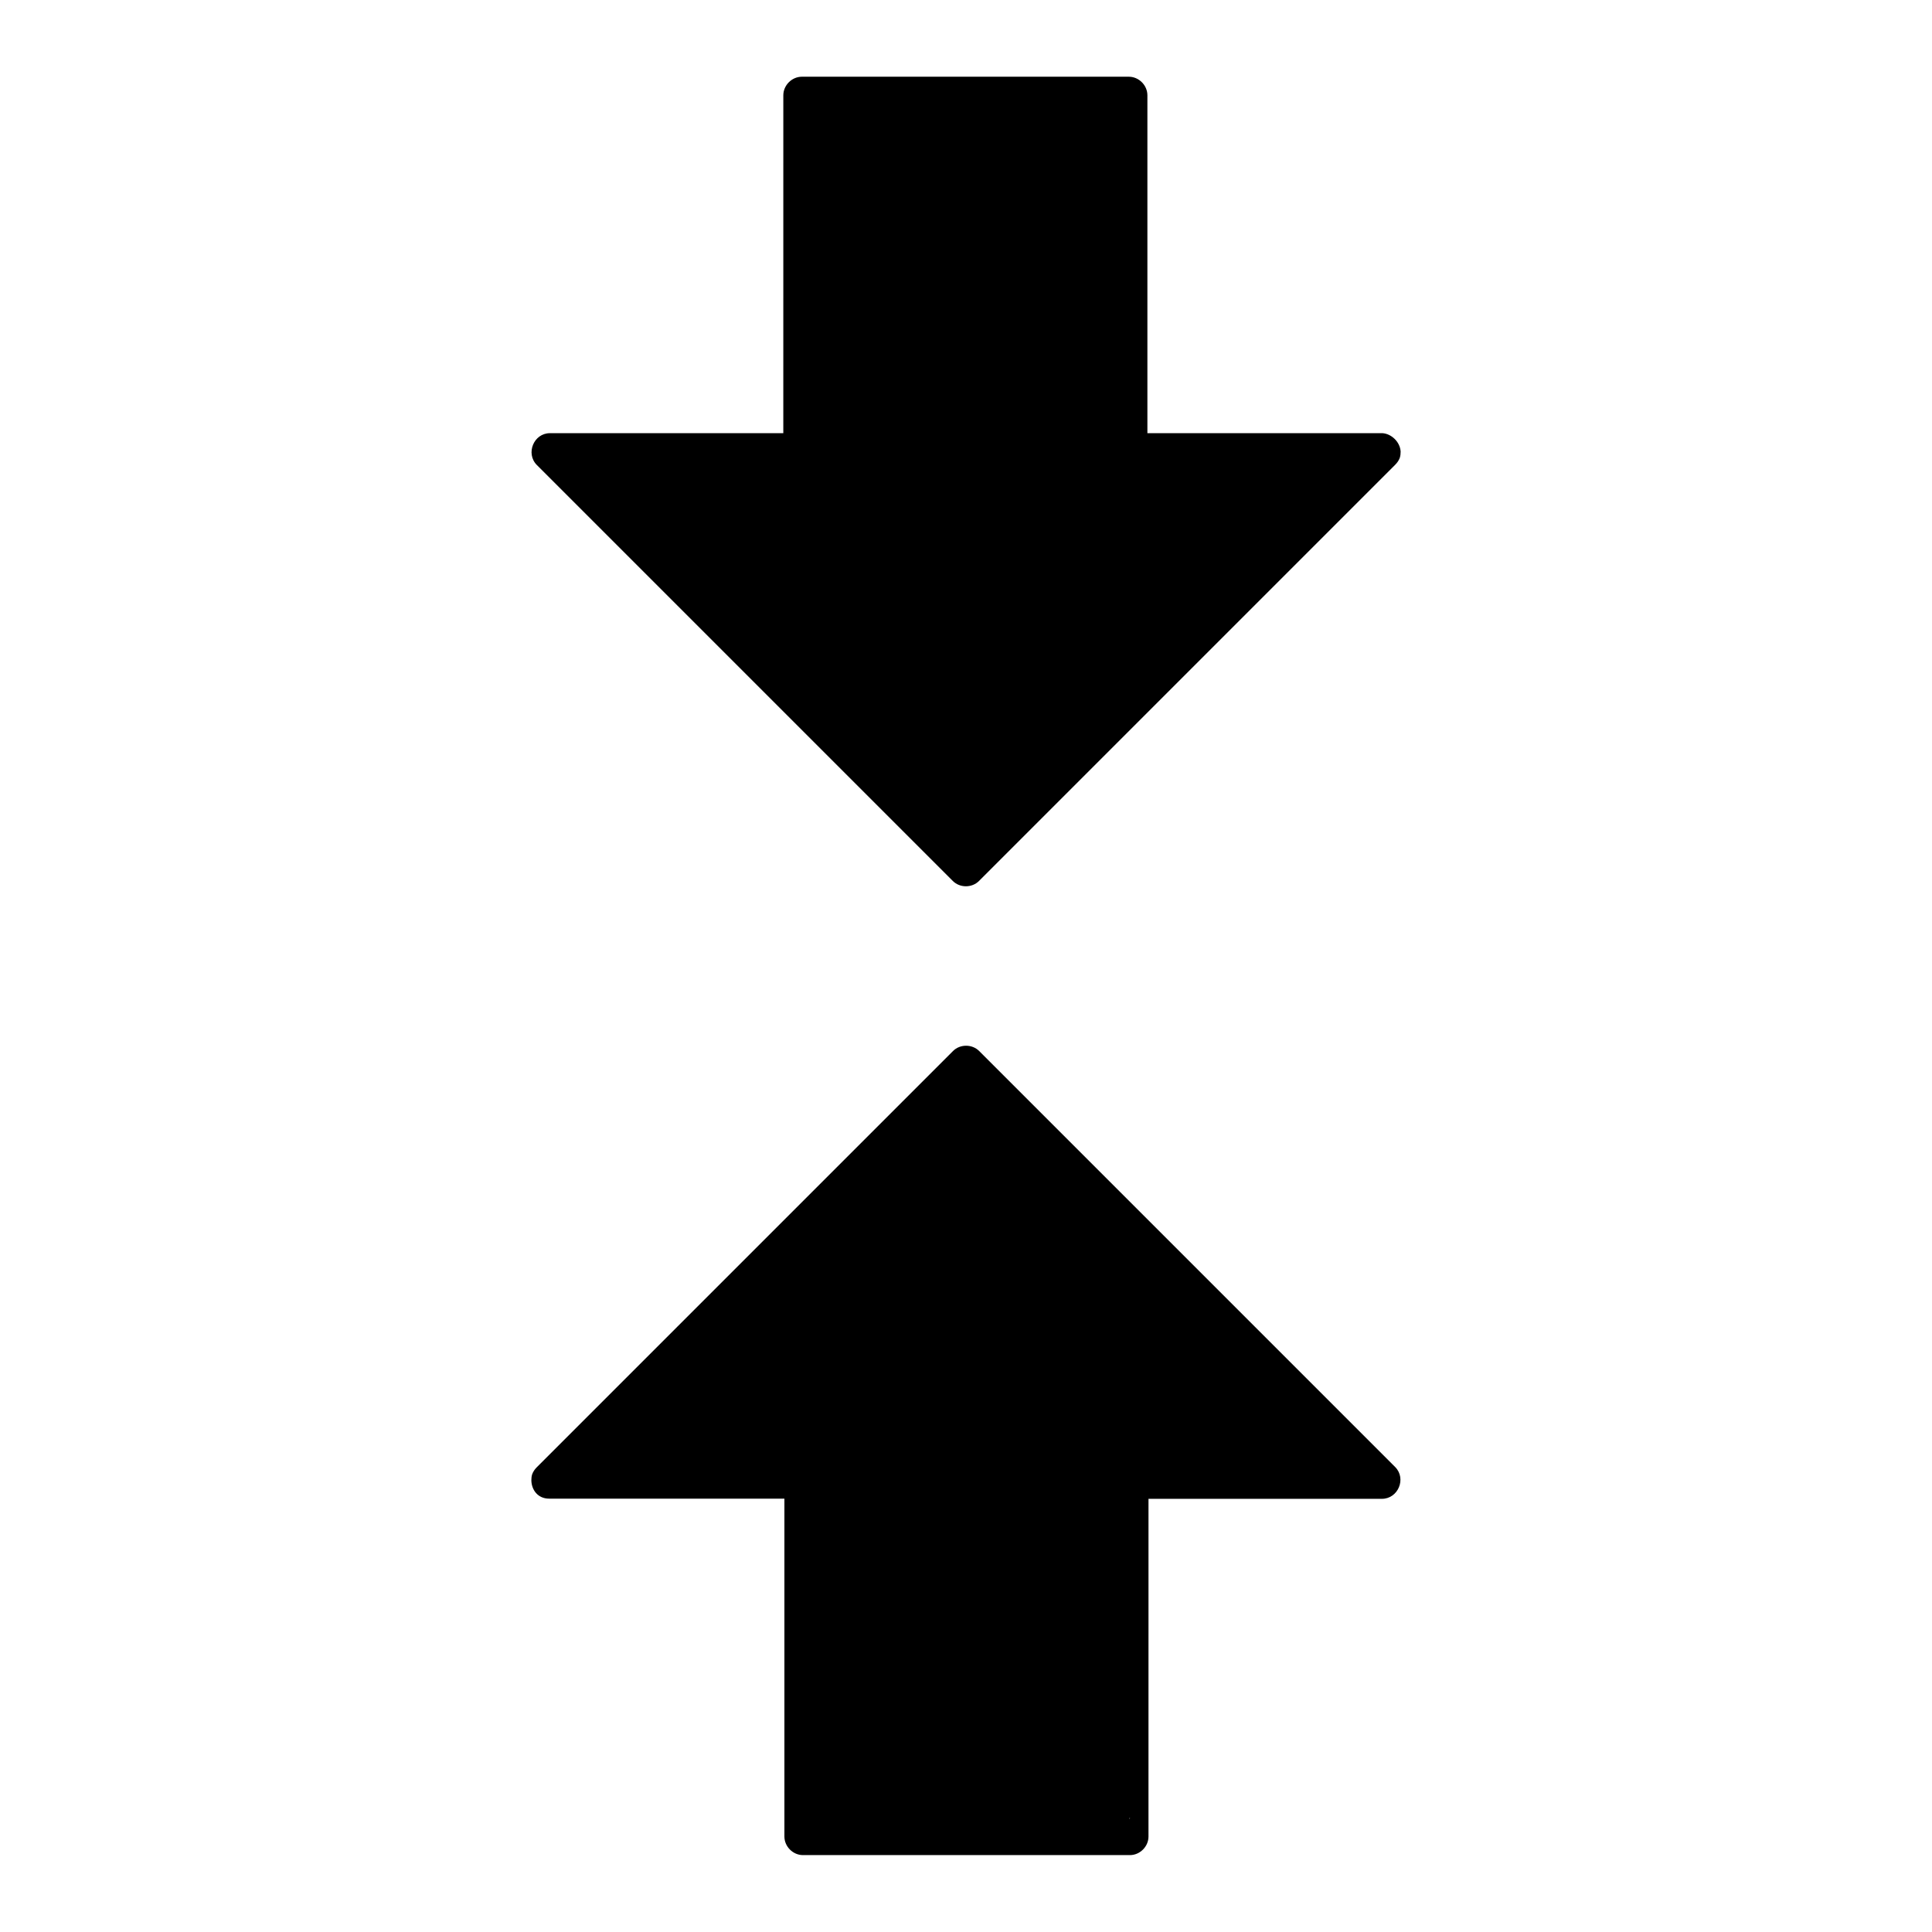
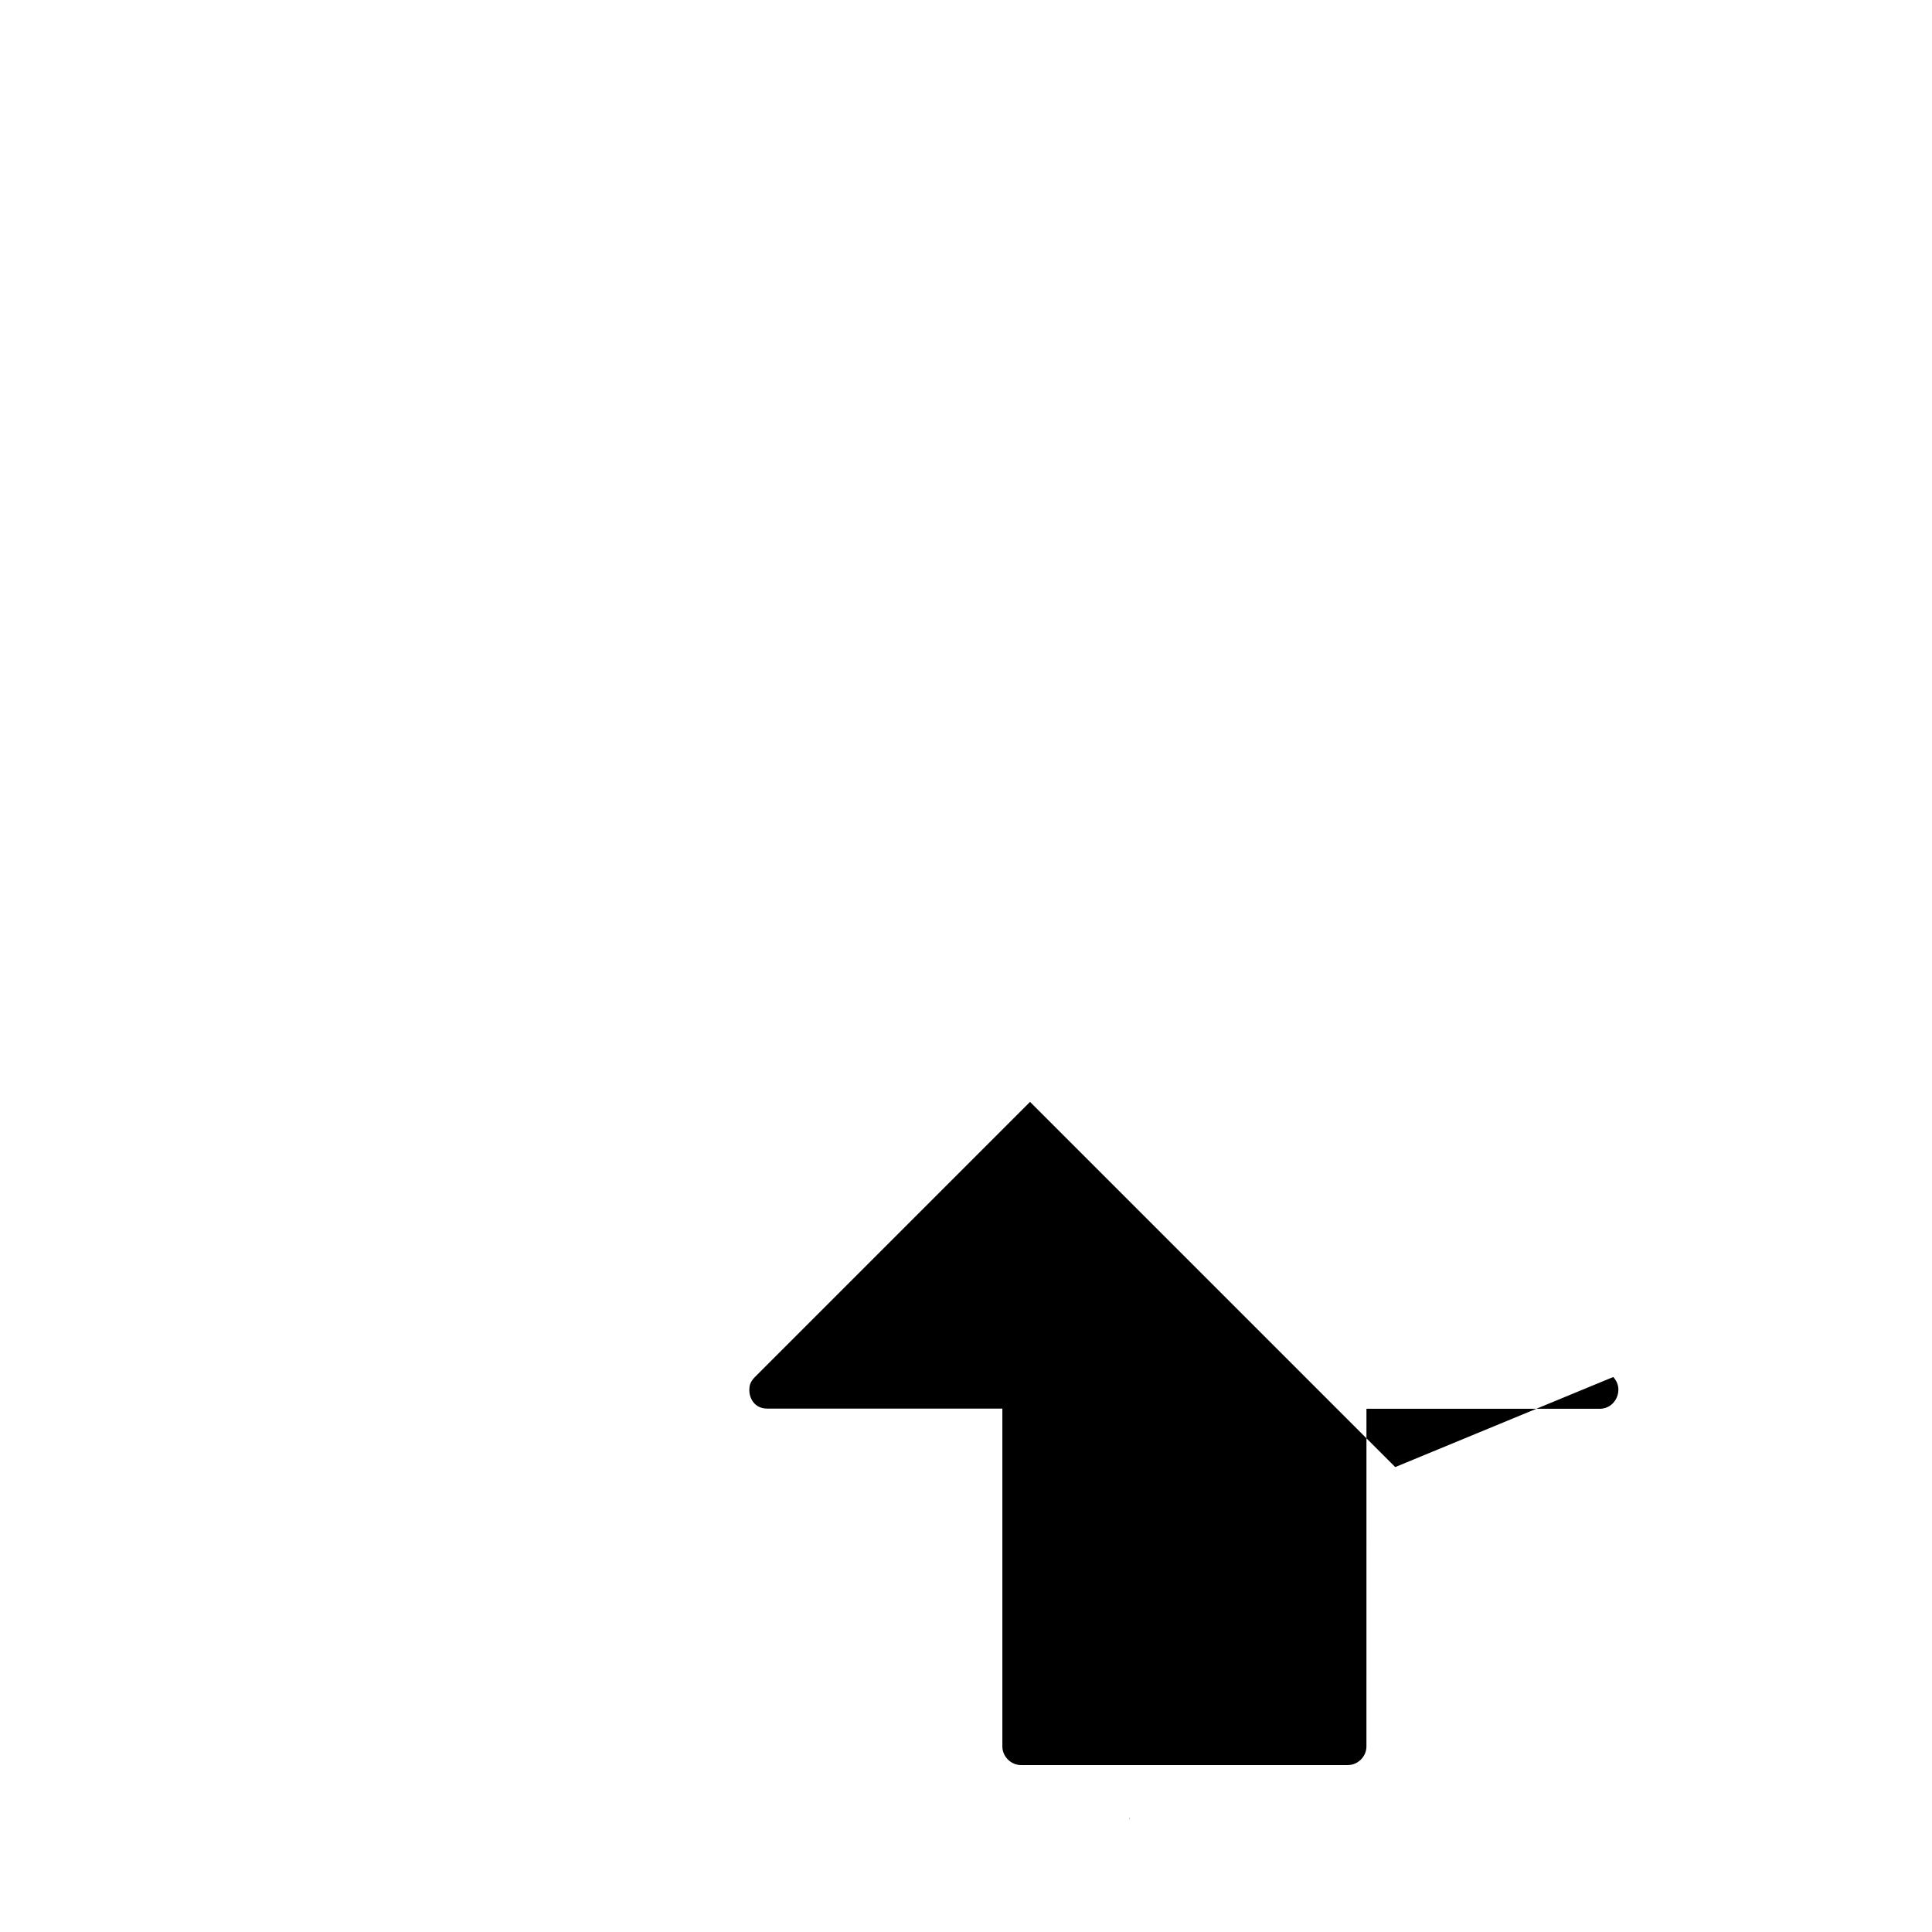
<svg xmlns="http://www.w3.org/2000/svg" fill="#000000" width="800px" height="800px" version="1.1" viewBox="144 144 512 512">
  <g>
-     <path d="m515.18 263.62v0.098c0 0.492-0.051 1.031-0.195 1.523 0 0.051-0.051 0.098-0.051 0.148-0.246 0.641-0.641 1.23-1.23 1.82l-110.26 110.26c-1.871 1.871-5.066 1.871-6.938 0-4.477-4.477-9.004-9.004-13.48-13.48l-59.434-59.434c-12.449-12.449-24.895-24.895-37.344-37.344-3-3.051-0.789-8.414 3.492-8.414h61.844l0.004-89.543c0-2.656 2.262-4.922 4.922-4.922h86.641c2.656 0 4.922 2.262 4.922 4.922v89.543h62.336c2.457 0.199 4.621 2.41 4.769 4.824z" />
-     <path d="m513.75 532.79c-12.449-12.449-24.895-24.895-37.344-37.344l-59.434-59.434c-4.477-4.477-9.004-9.004-13.48-13.48-1.871-1.871-5.066-1.871-6.938 0-12.449 12.449-24.895 24.895-37.344 37.344l-59.434 59.434c-4.231 4.231-8.461 8.461-12.695 12.695-0.246 0.246-0.492 0.492-0.789 0.789-0.59 0.59-0.984 1.18-1.23 1.82 0 0.051-0.051 0.098-0.051 0.148-0.148 0.492-0.195 0.984-0.195 1.523v0.051c0.051 2.41 1.625 4.82 4.723 4.82h62.336v89.543c0 2.656 2.262 4.922 4.922 4.922h86.641c2.656 0 4.922-2.262 4.922-4.922l0.004-89.496h61.844c4.328 0 6.543-5.363 3.543-8.414zm-70.457 93.234v-0.195h0.195z" />
+     <path d="m513.75 532.79c-12.449-12.449-24.895-24.895-37.344-37.344l-59.434-59.434l-59.434 59.434c-4.231 4.231-8.461 8.461-12.695 12.695-0.246 0.246-0.492 0.492-0.789 0.789-0.59 0.59-0.984 1.18-1.23 1.82 0 0.051-0.051 0.098-0.051 0.148-0.148 0.492-0.195 0.984-0.195 1.523v0.051c0.051 2.41 1.625 4.82 4.723 4.82h62.336v89.543c0 2.656 2.262 4.922 4.922 4.922h86.641c2.656 0 4.922-2.262 4.922-4.922l0.004-89.496h61.844c4.328 0 6.543-5.363 3.543-8.414zm-70.457 93.234v-0.195h0.195z" />
  </g>
</svg>